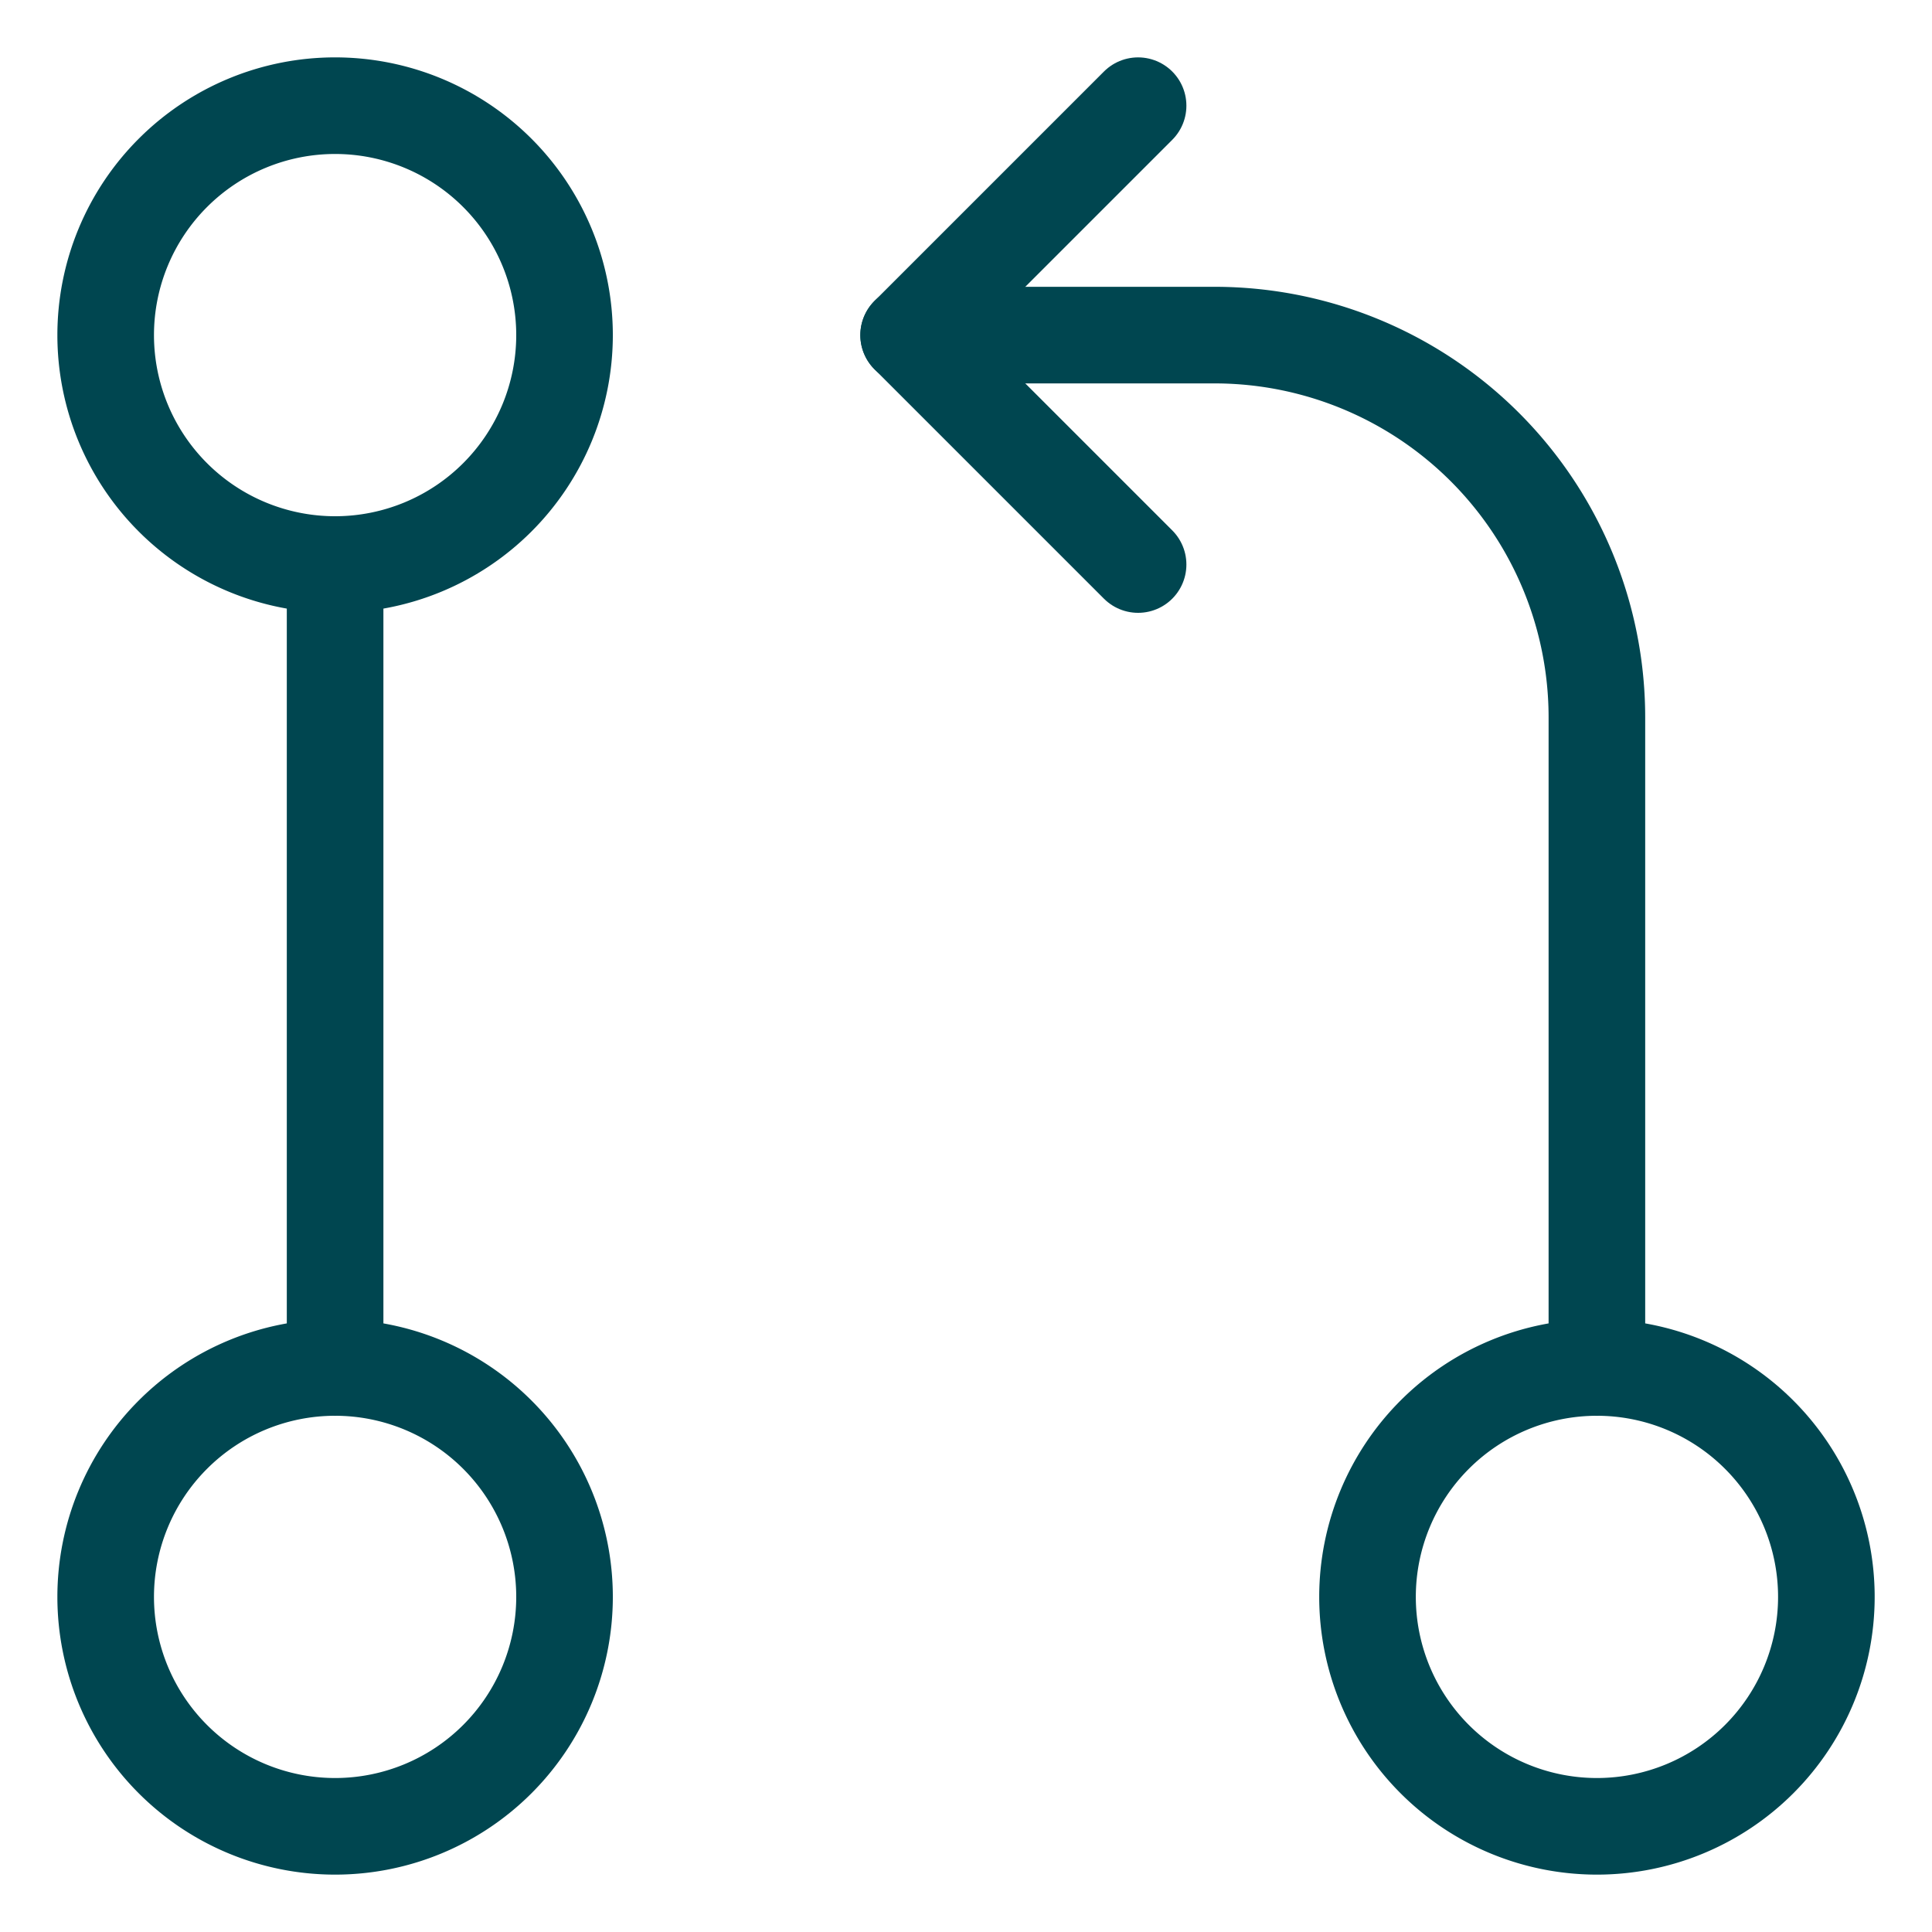
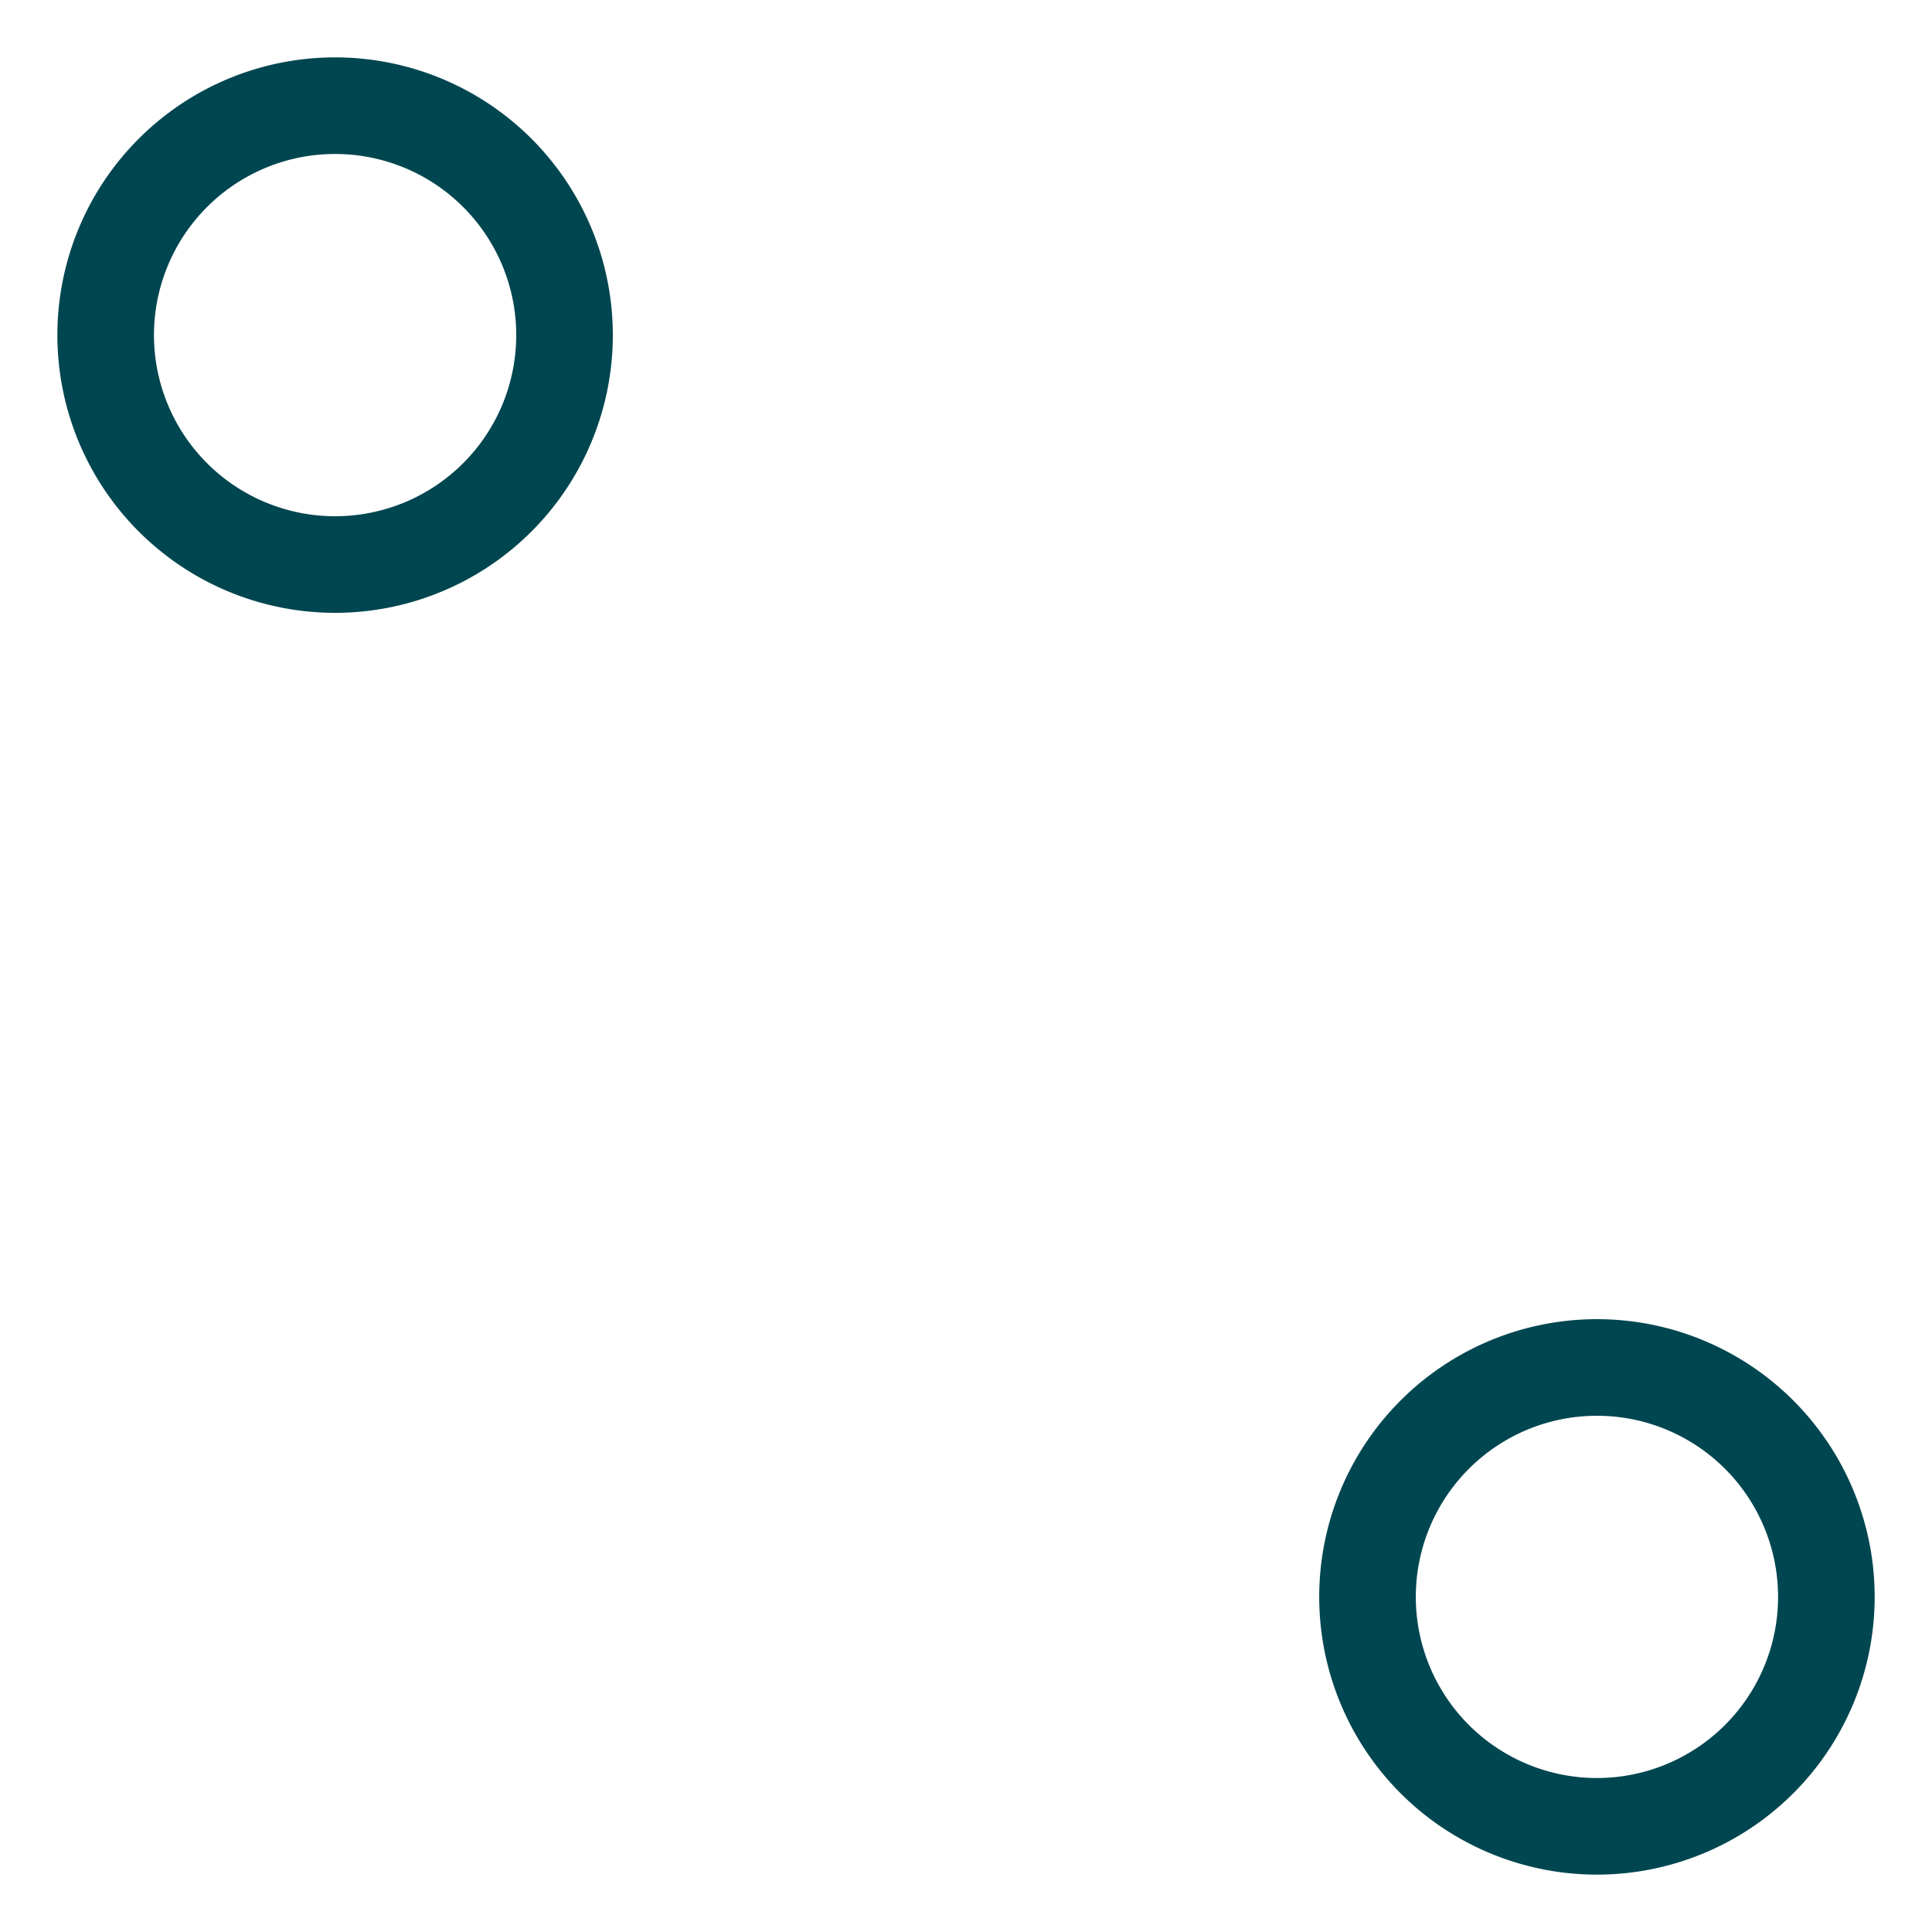
<svg xmlns="http://www.w3.org/2000/svg" viewBox="-1 -1 40 40" id="Workflow-Compare--Streamline-Ultimate.svg" height="40" width="40">
  <desc>Workflow Compare Streamline Icon: https://streamlinehq.com</desc>
  <defs />
  <path d="M1.188 5.938a4.75 4.75 0 1 0 9.5 0 4.75 4.75 0 1 0 -9.5 0" fill="none" stroke="#004650" stroke-linecap="round" stroke-linejoin="round" stroke-width="2" />
-   <path d="M1.188 32.062a4.75 4.75 0 1 0 9.5 0 4.75 4.75 0 1 0 -9.5 0" fill="none" stroke="#004650" stroke-linecap="round" stroke-linejoin="round" stroke-width="2" />
-   <path d="m5.938 10.688 0 16.625" fill="none" stroke="#004650" stroke-linecap="round" stroke-linejoin="round" stroke-width="2" />
  <path d="M27.313 32.062a4.75 4.75 0 1 0 9.5 0 4.75 4.75 0 1 0 -9.5 0" fill="none" stroke="#004650" stroke-linecap="round" stroke-linejoin="round" stroke-width="2" />
-   <path d="M32.062 27.313v-13.458a7.917 7.917 0 0 0 -7.917 -7.917h-6.333" fill="none" stroke="#004650" stroke-linecap="round" stroke-linejoin="round" stroke-width="2" />
-   <path d="m22.563 1.188 -4.75 4.75 4.75 4.75" fill="none" stroke="#004650" stroke-linecap="round" stroke-linejoin="round" stroke-width="2" />
</svg>